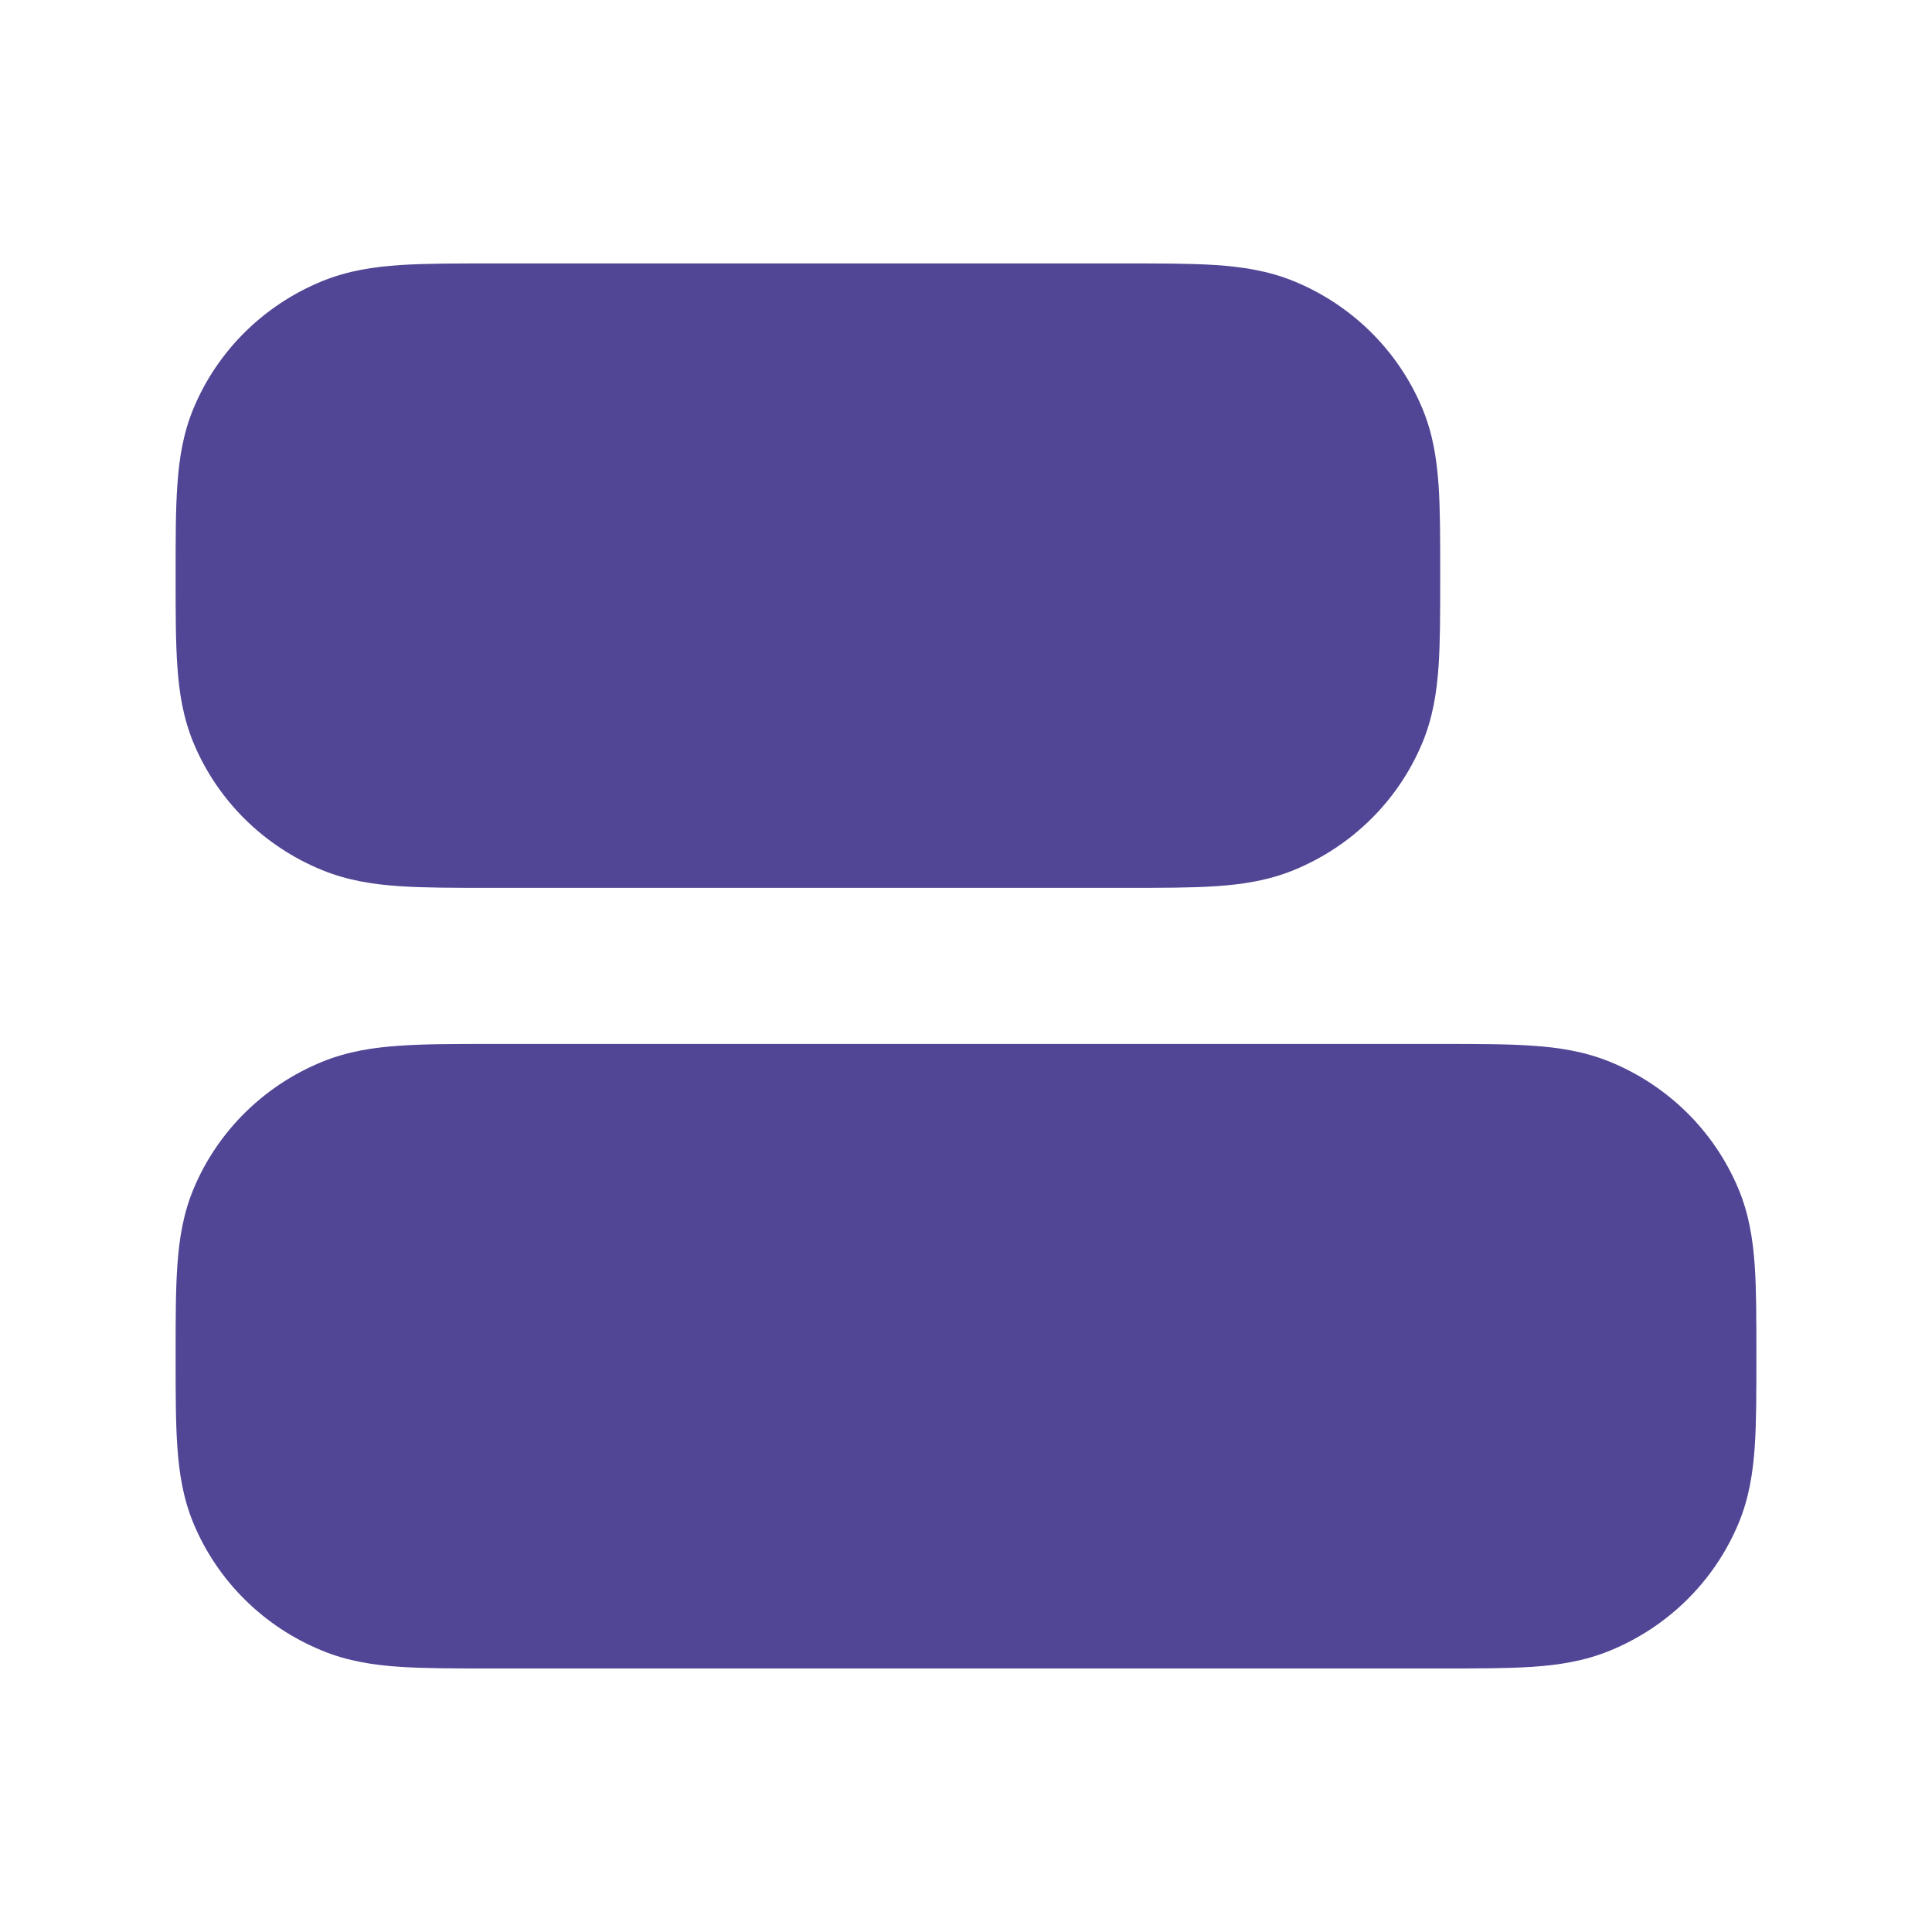
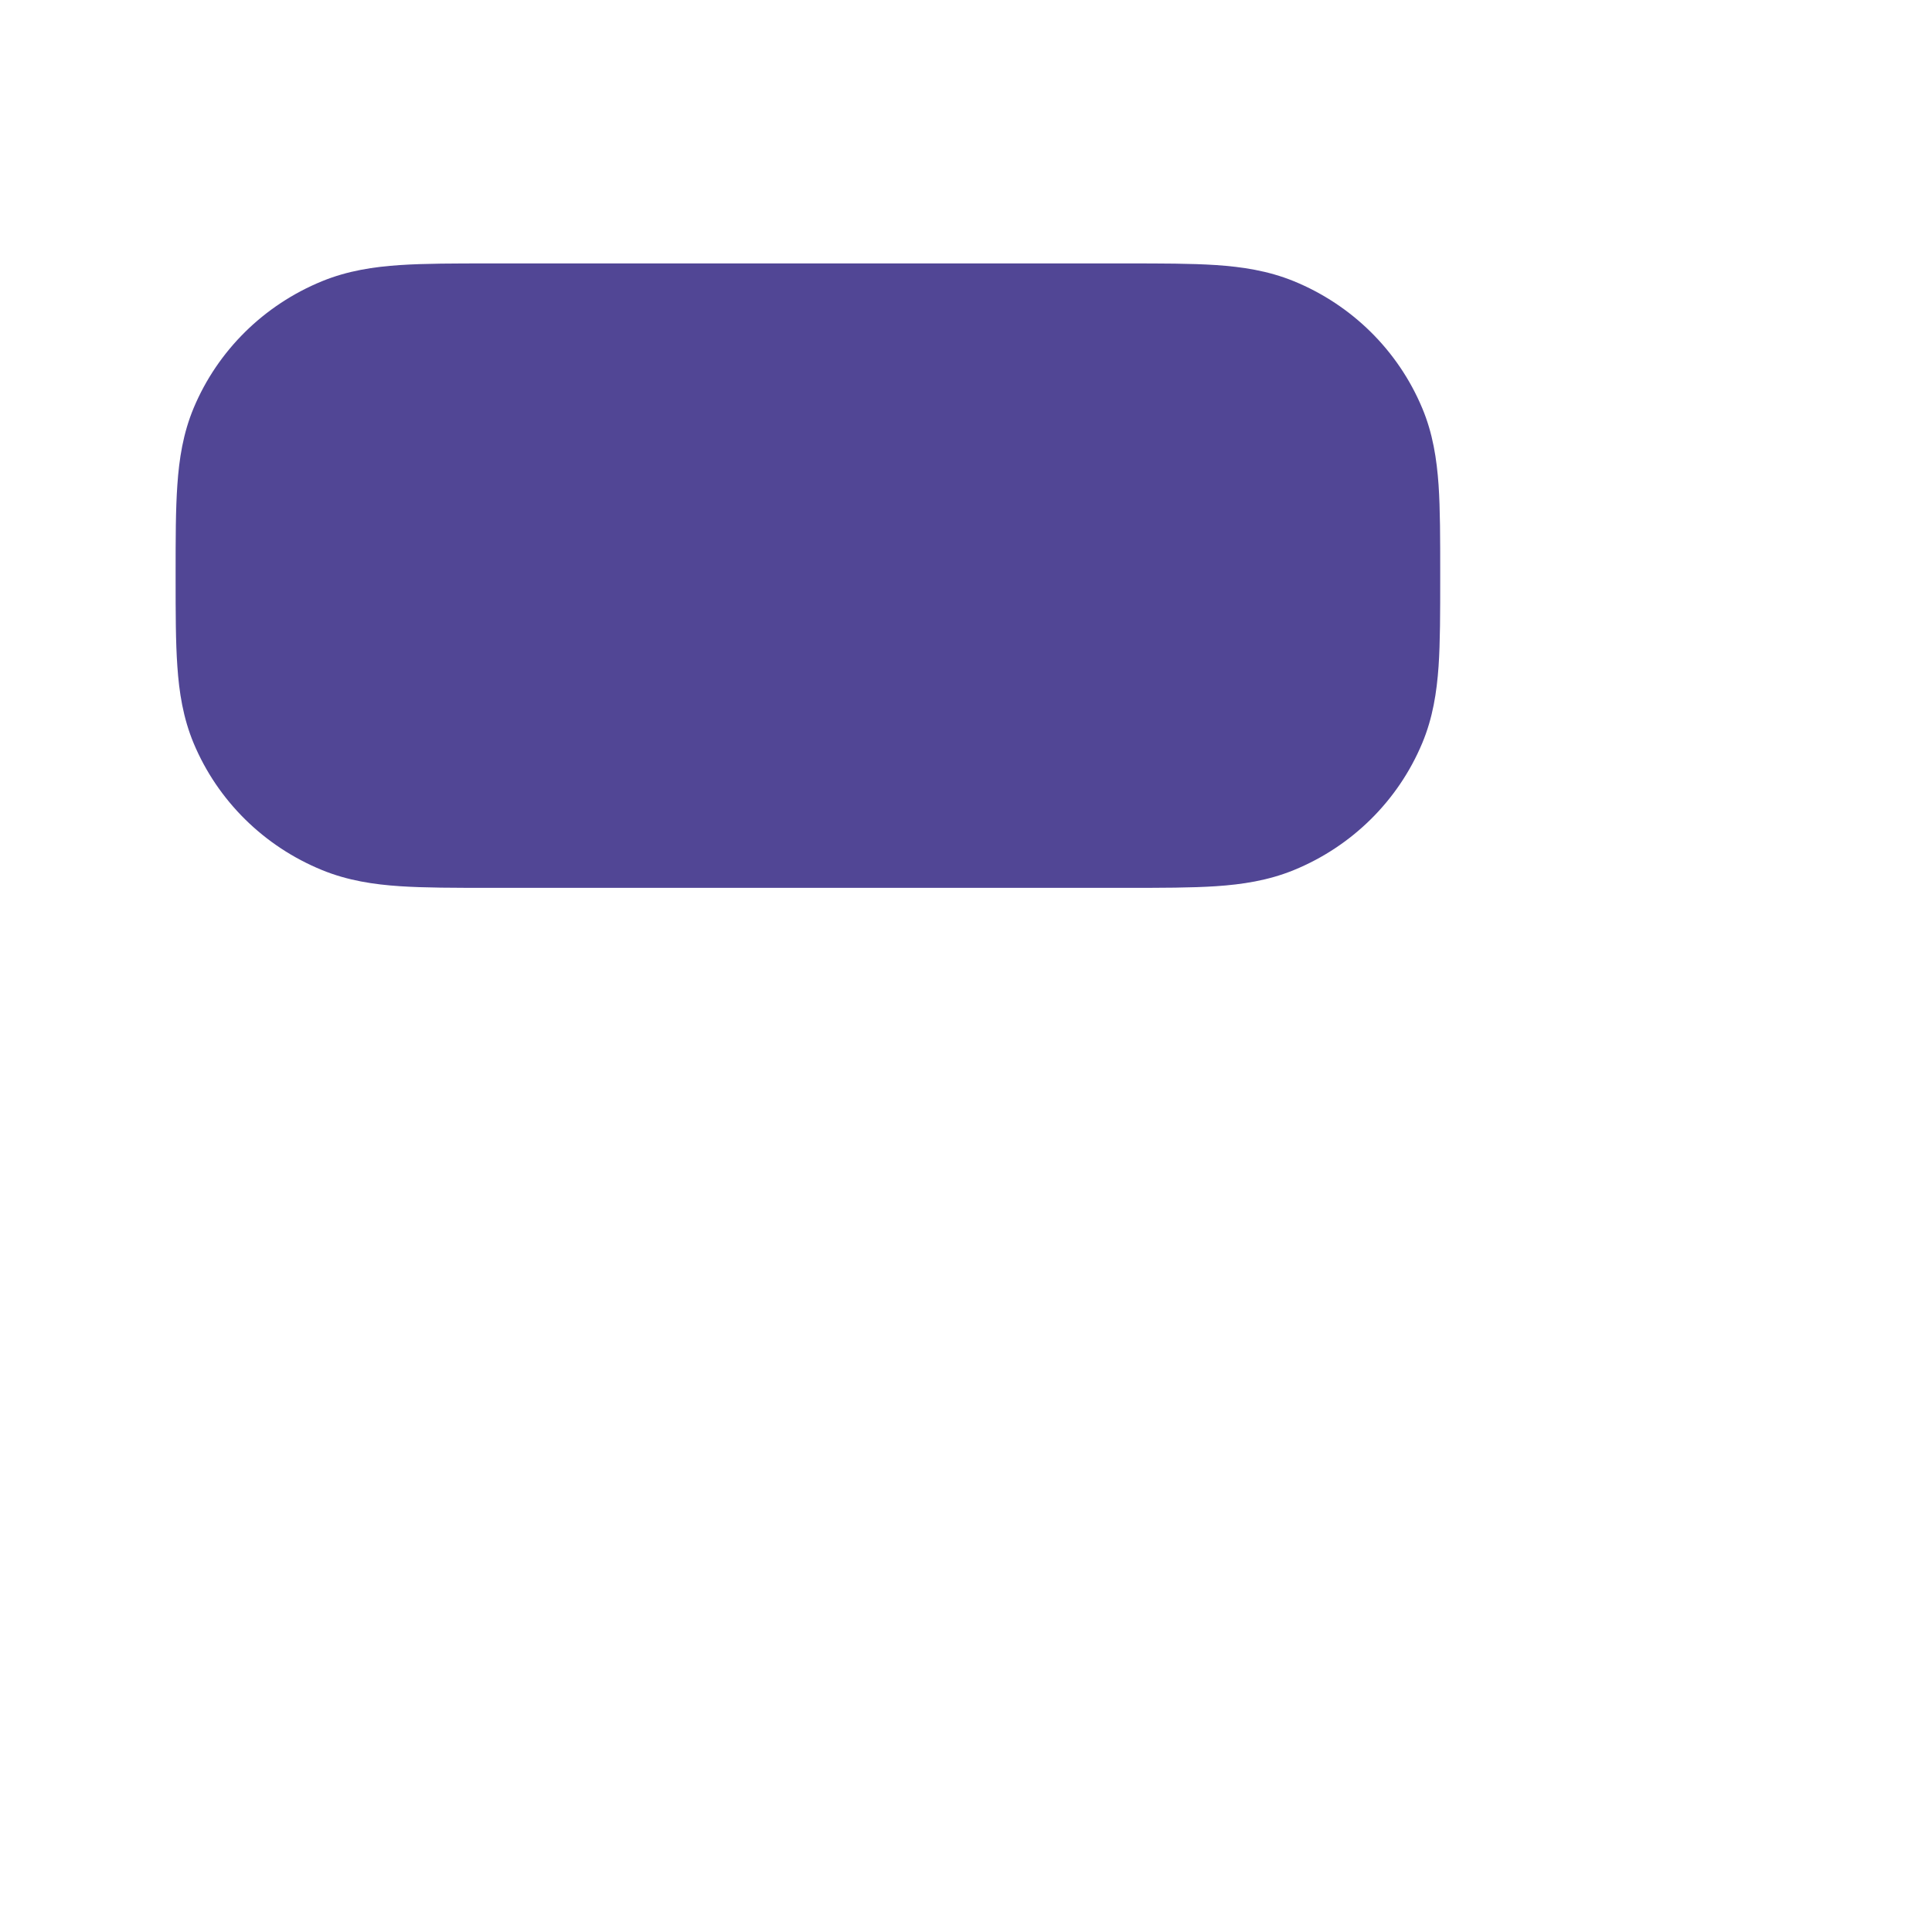
<svg xmlns="http://www.w3.org/2000/svg" width="20" height="20" viewBox="0 0 20 20" fill="none">
  <path fill-rule="evenodd" clip-rule="evenodd" d="M14.909 5.985V5.933C14.909 5.579 14.909 5.273 14.892 5.02C14.873 4.753 14.833 4.486 14.722 4.223C14.473 3.629 13.995 3.157 13.394 2.911C13.127 2.802 12.857 2.762 12.588 2.744C12.331 2.727 12.022 2.727 11.663 2.727L5.065 2.727C4.706 2.727 4.396 2.727 4.14 2.744C3.87 2.762 3.6 2.802 3.334 2.911C2.732 3.157 2.254 3.629 2.005 4.223C1.895 4.486 1.854 4.753 1.836 5.02C1.818 5.273 1.818 5.579 1.818 5.933L1.818 5.985C1.818 6.339 1.818 6.645 1.836 6.898C1.854 7.165 1.895 7.431 2.005 7.695C2.254 8.289 2.732 8.761 3.334 9.007C3.6 9.116 3.87 9.156 4.14 9.174C4.396 9.191 4.706 9.191 5.065 9.191H11.663C12.022 9.191 12.331 9.191 12.588 9.174C12.857 9.156 13.127 9.116 13.394 9.007C13.995 8.761 14.473 8.289 14.722 7.695C14.833 7.431 14.873 7.165 14.892 6.898C14.909 6.645 14.909 6.339 14.909 5.985Z" fill="#514695" />
-   <path fill-rule="evenodd" clip-rule="evenodd" d="M18.182 14.066V14.014C18.182 13.659 18.182 13.354 18.165 13.1C18.146 12.834 18.106 12.567 17.995 12.304C17.746 11.71 17.268 11.238 16.667 10.992C16.4 10.883 16.13 10.843 15.86 10.825C15.604 10.807 15.294 10.807 14.935 10.807H5.065C4.706 10.807 4.396 10.807 4.14 10.825C3.87 10.843 3.6 10.883 3.334 10.992C2.732 11.238 2.254 11.71 2.005 12.304C1.895 12.567 1.854 12.834 1.836 13.1C1.818 13.354 1.818 13.659 1.818 14.014L1.818 14.066C1.818 14.42 1.818 14.726 1.836 14.979C1.854 15.245 1.895 15.512 2.005 15.775C2.254 16.369 2.732 16.841 3.334 17.087C3.6 17.197 3.87 17.237 4.14 17.255C4.396 17.272 4.706 17.272 5.065 17.272H14.935C15.294 17.272 15.604 17.272 15.86 17.255C16.13 17.237 16.4 17.197 16.667 17.087C17.268 16.841 17.746 16.369 17.995 15.775C18.106 15.512 18.146 15.245 18.165 14.979C18.182 14.726 18.182 14.42 18.182 14.066Z" fill="#514695" />
</svg>